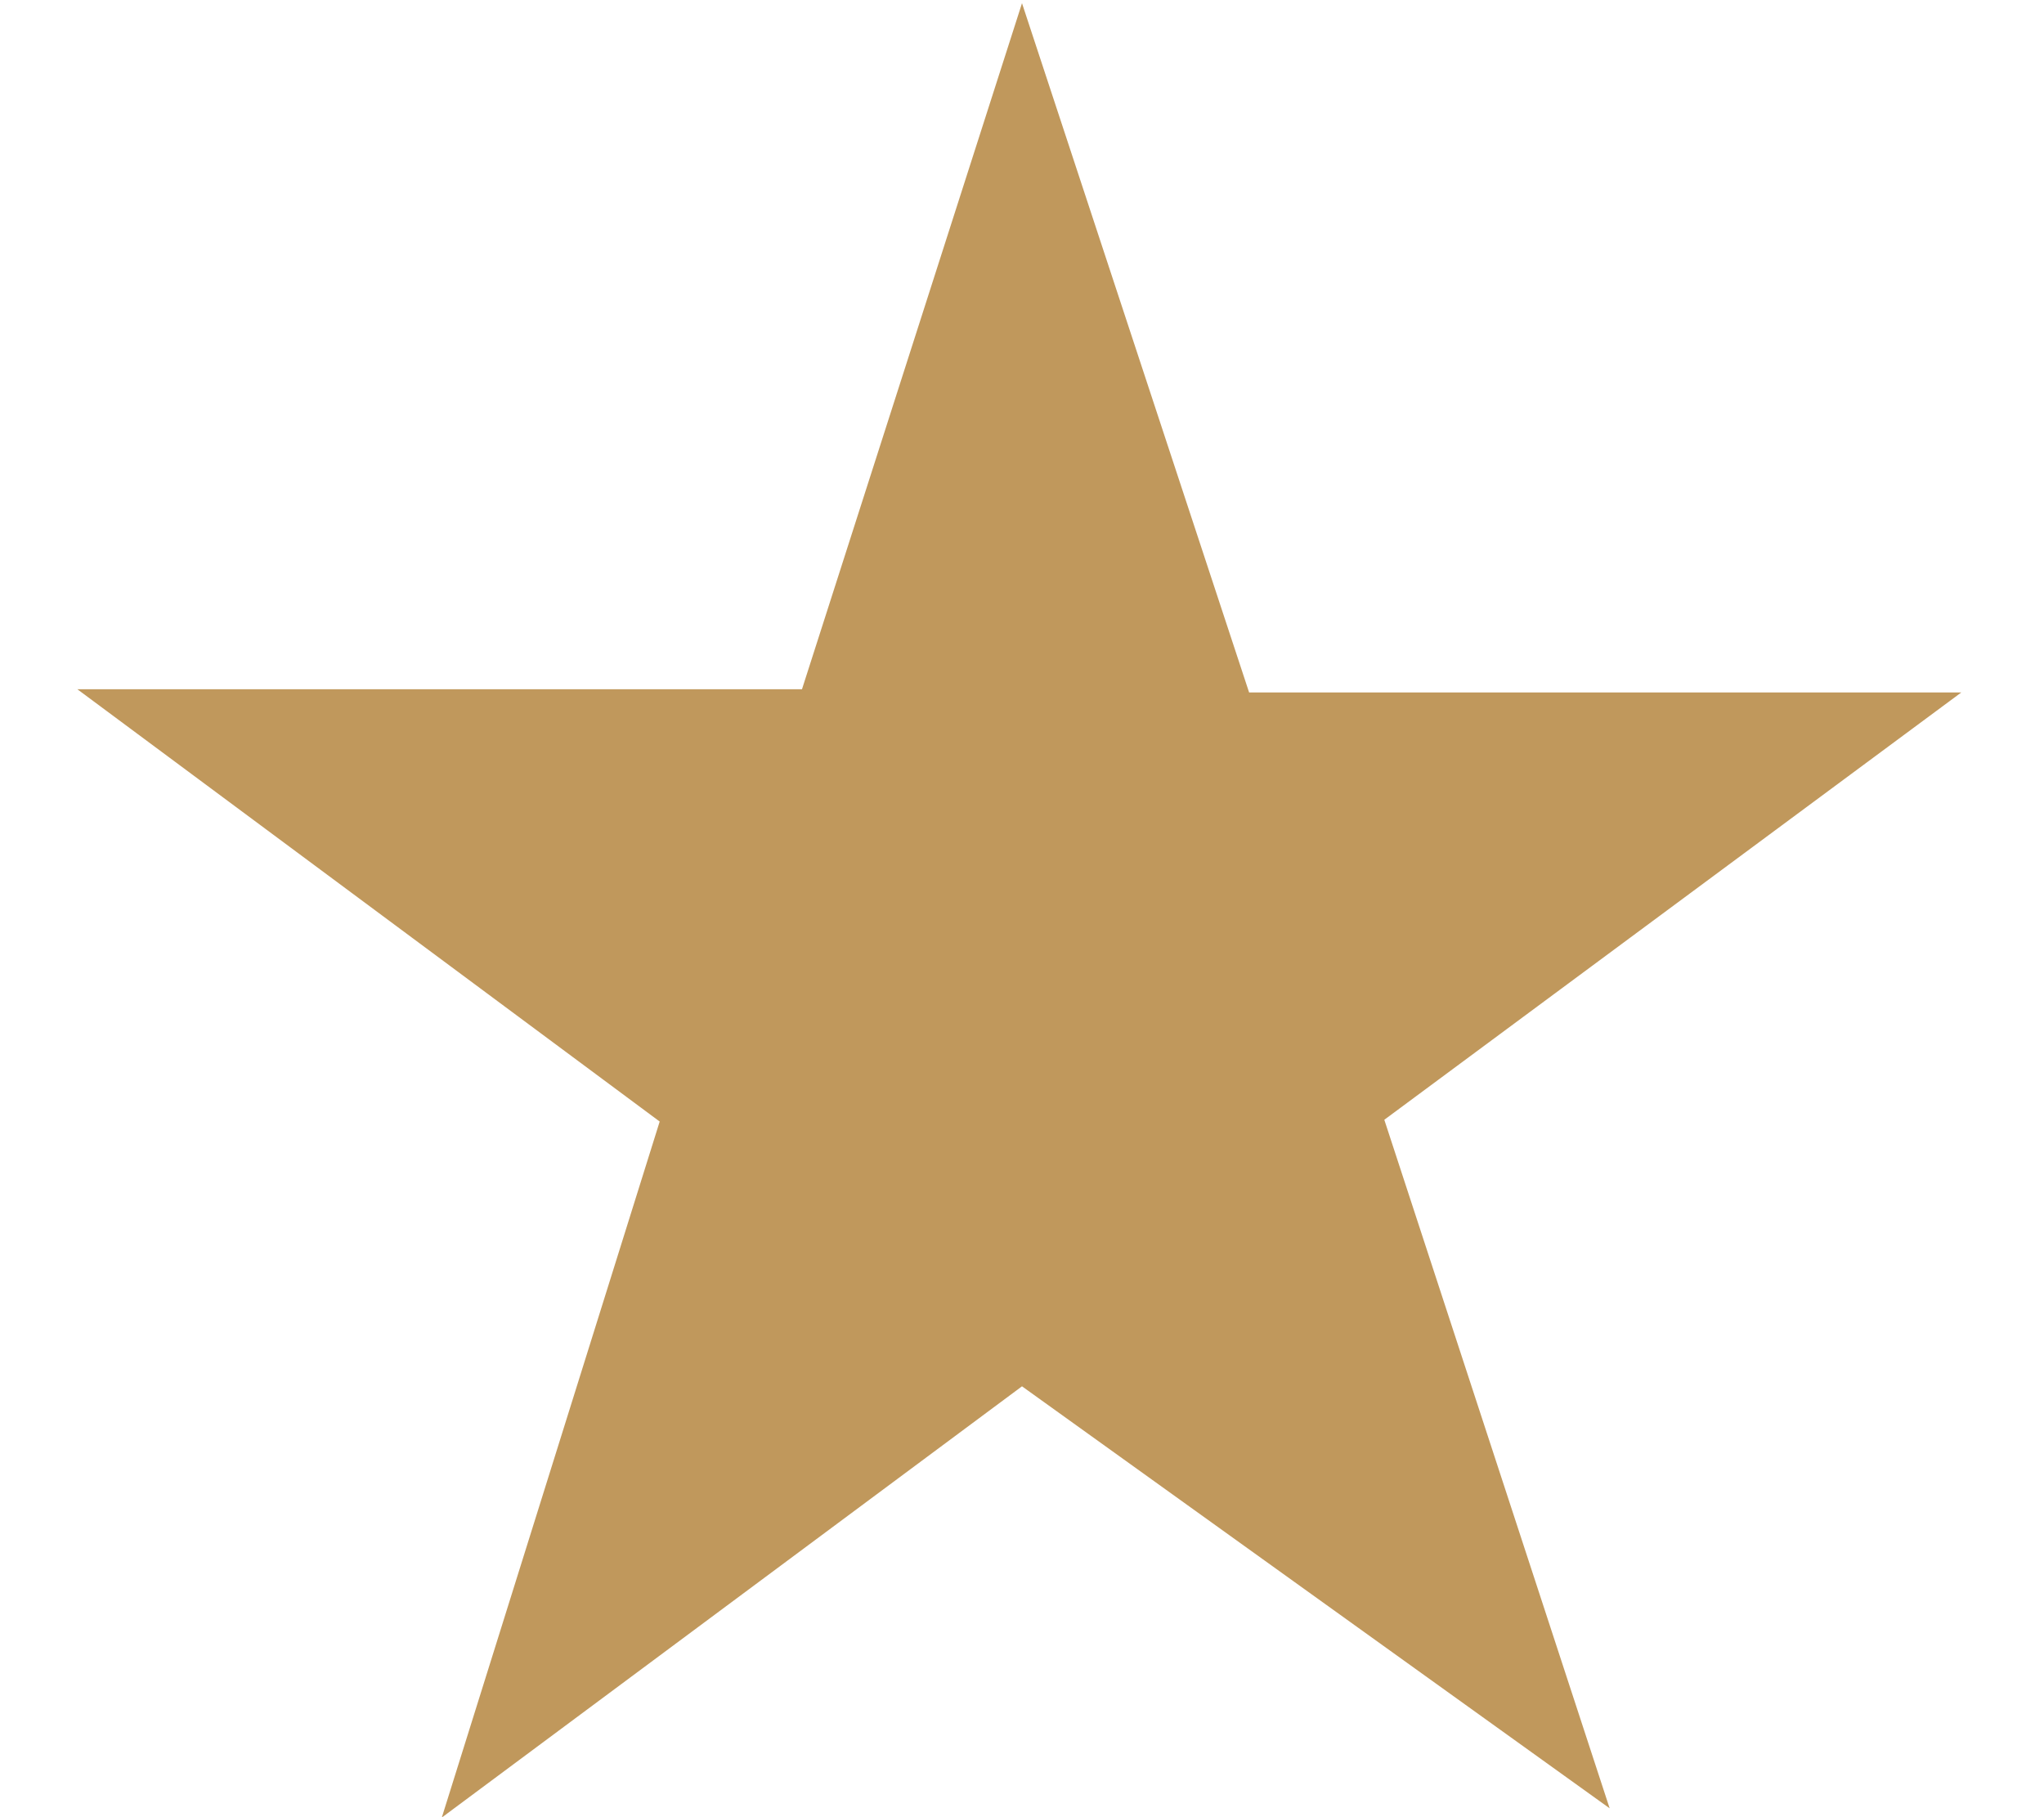
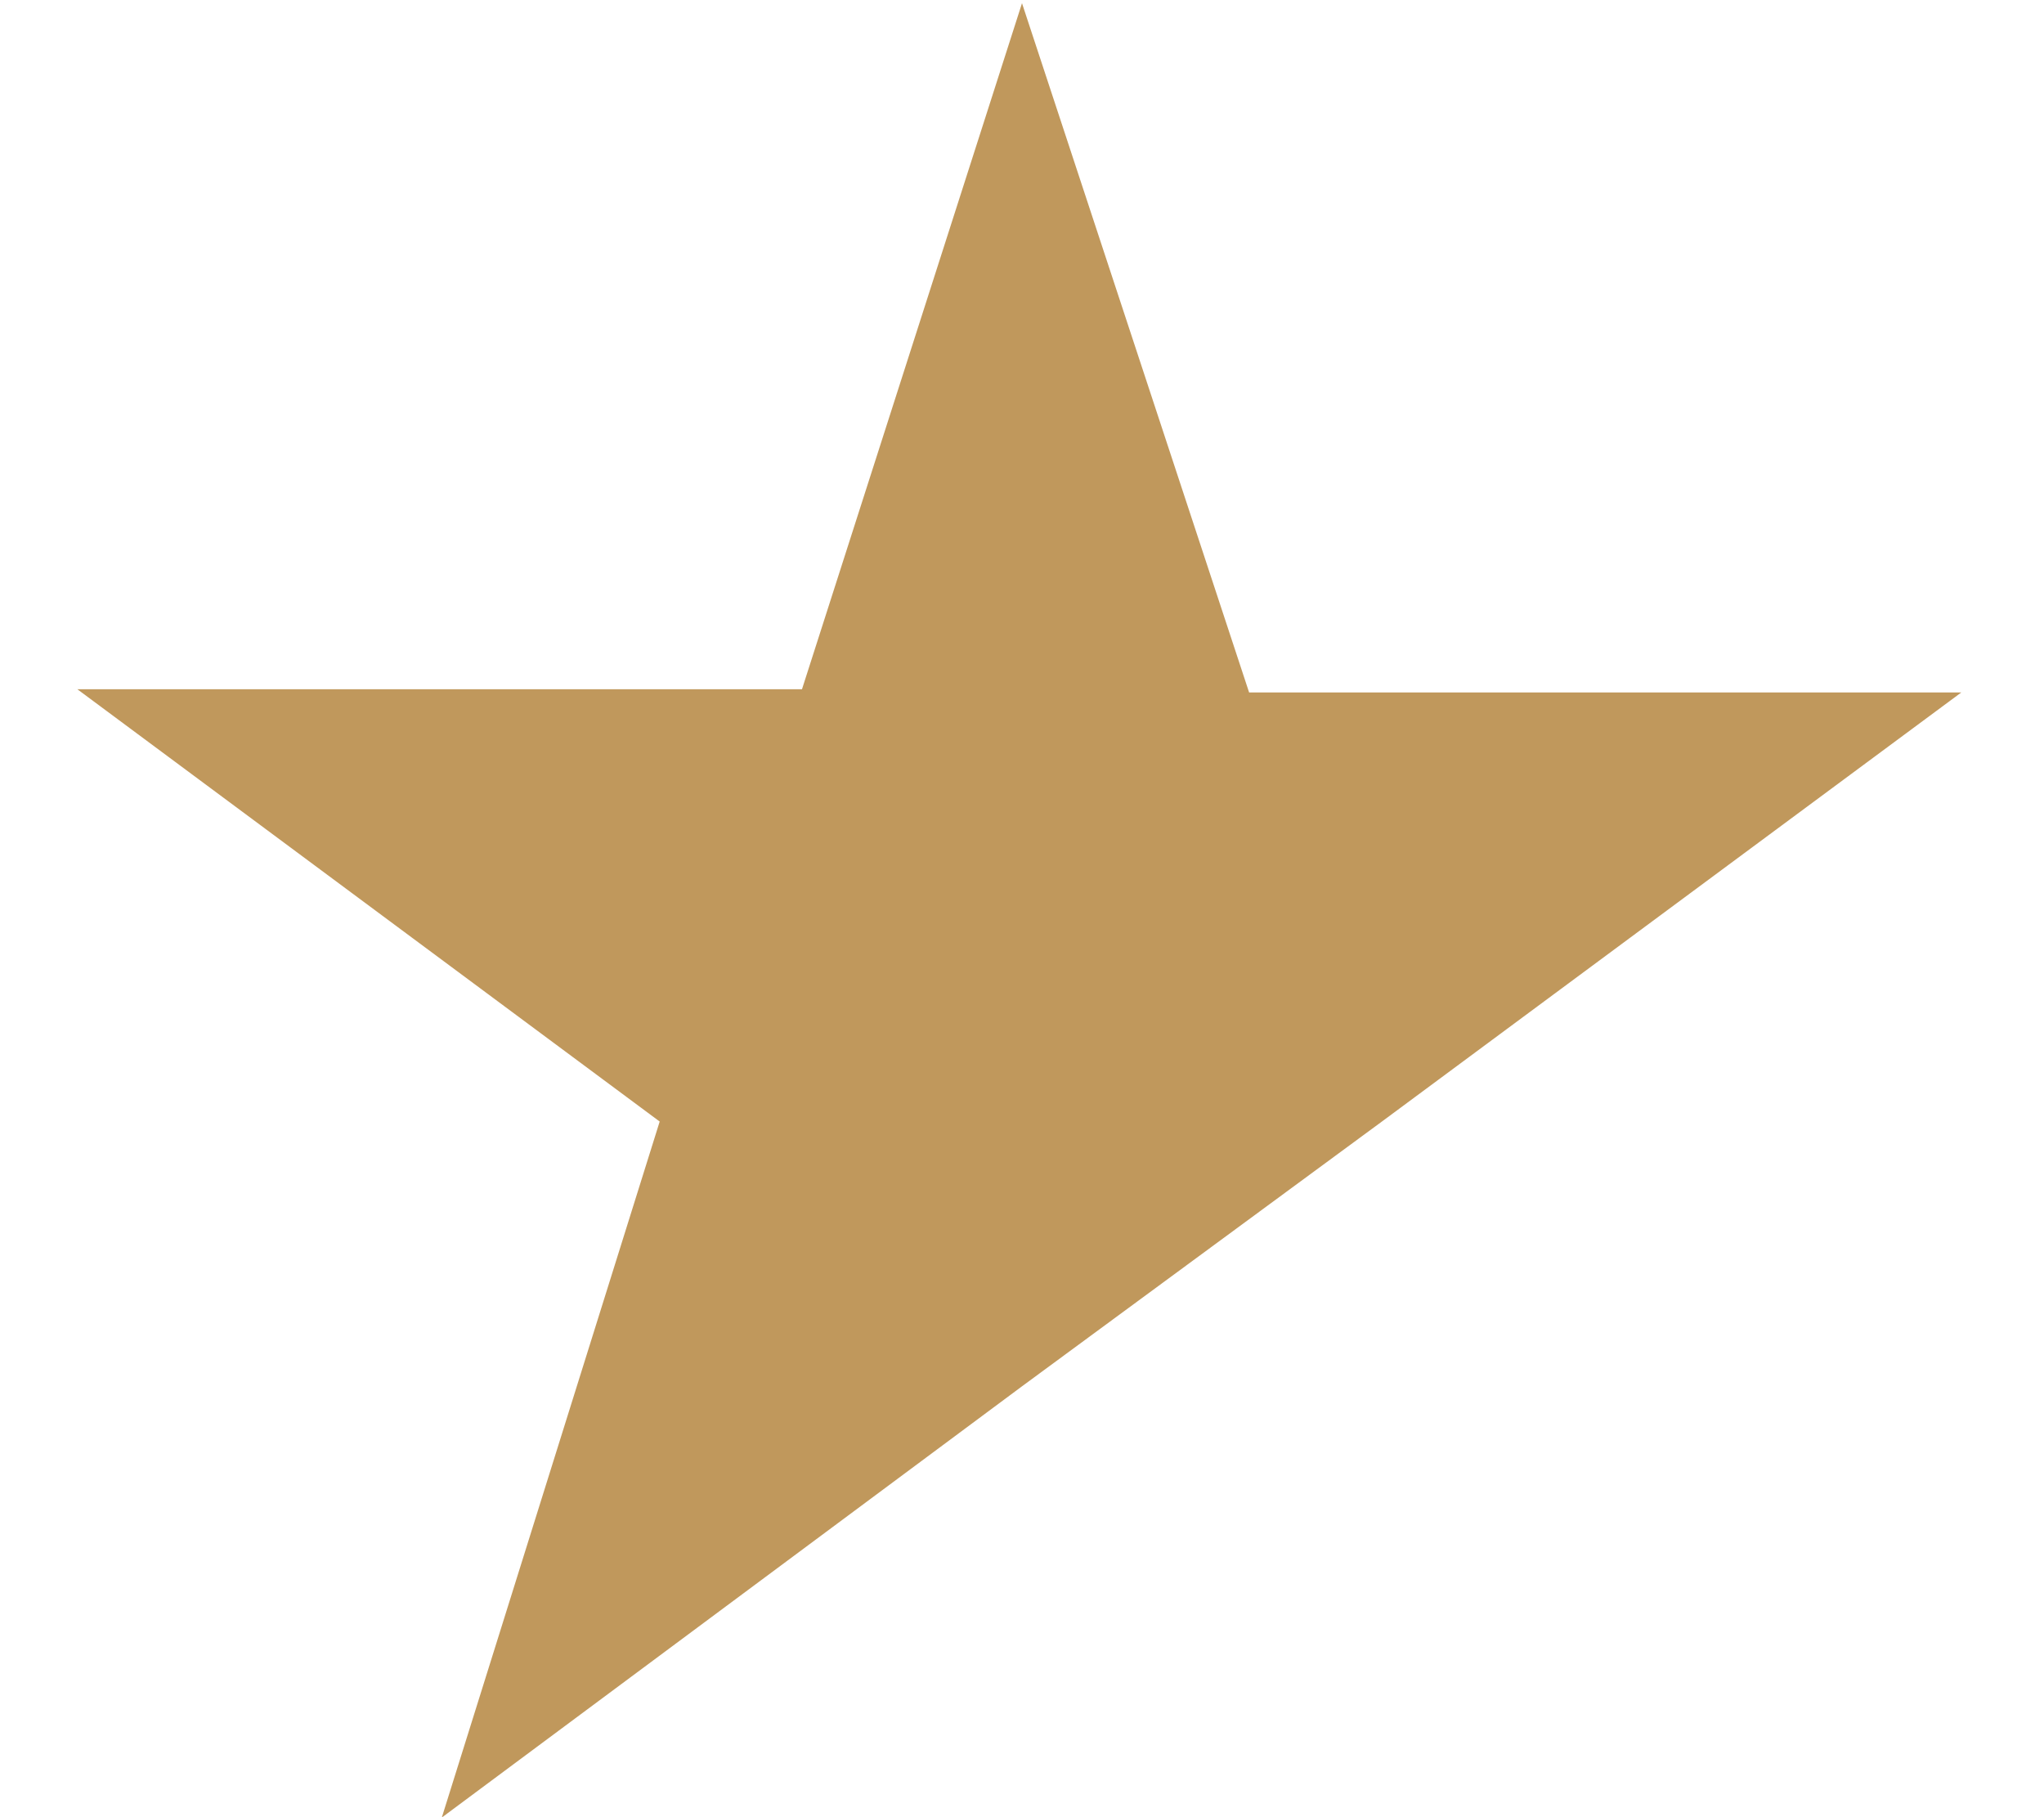
<svg xmlns="http://www.w3.org/2000/svg" xml:space="preserve" viewBox="0 0 576 512">
-   <path fill="#c0985c" d="m288 .9 64 194.2h200.7L390.1 315.5l63.5 194L288 390.6 124.5 512.1 185.9 316 21.8 194.2H226z" />
+   <path fill="#c0985c" d="m288 .9 64 194.2h200.7L390.1 315.5L288 390.6 124.5 512.1 185.9 316 21.8 194.2H226z" />
</svg>